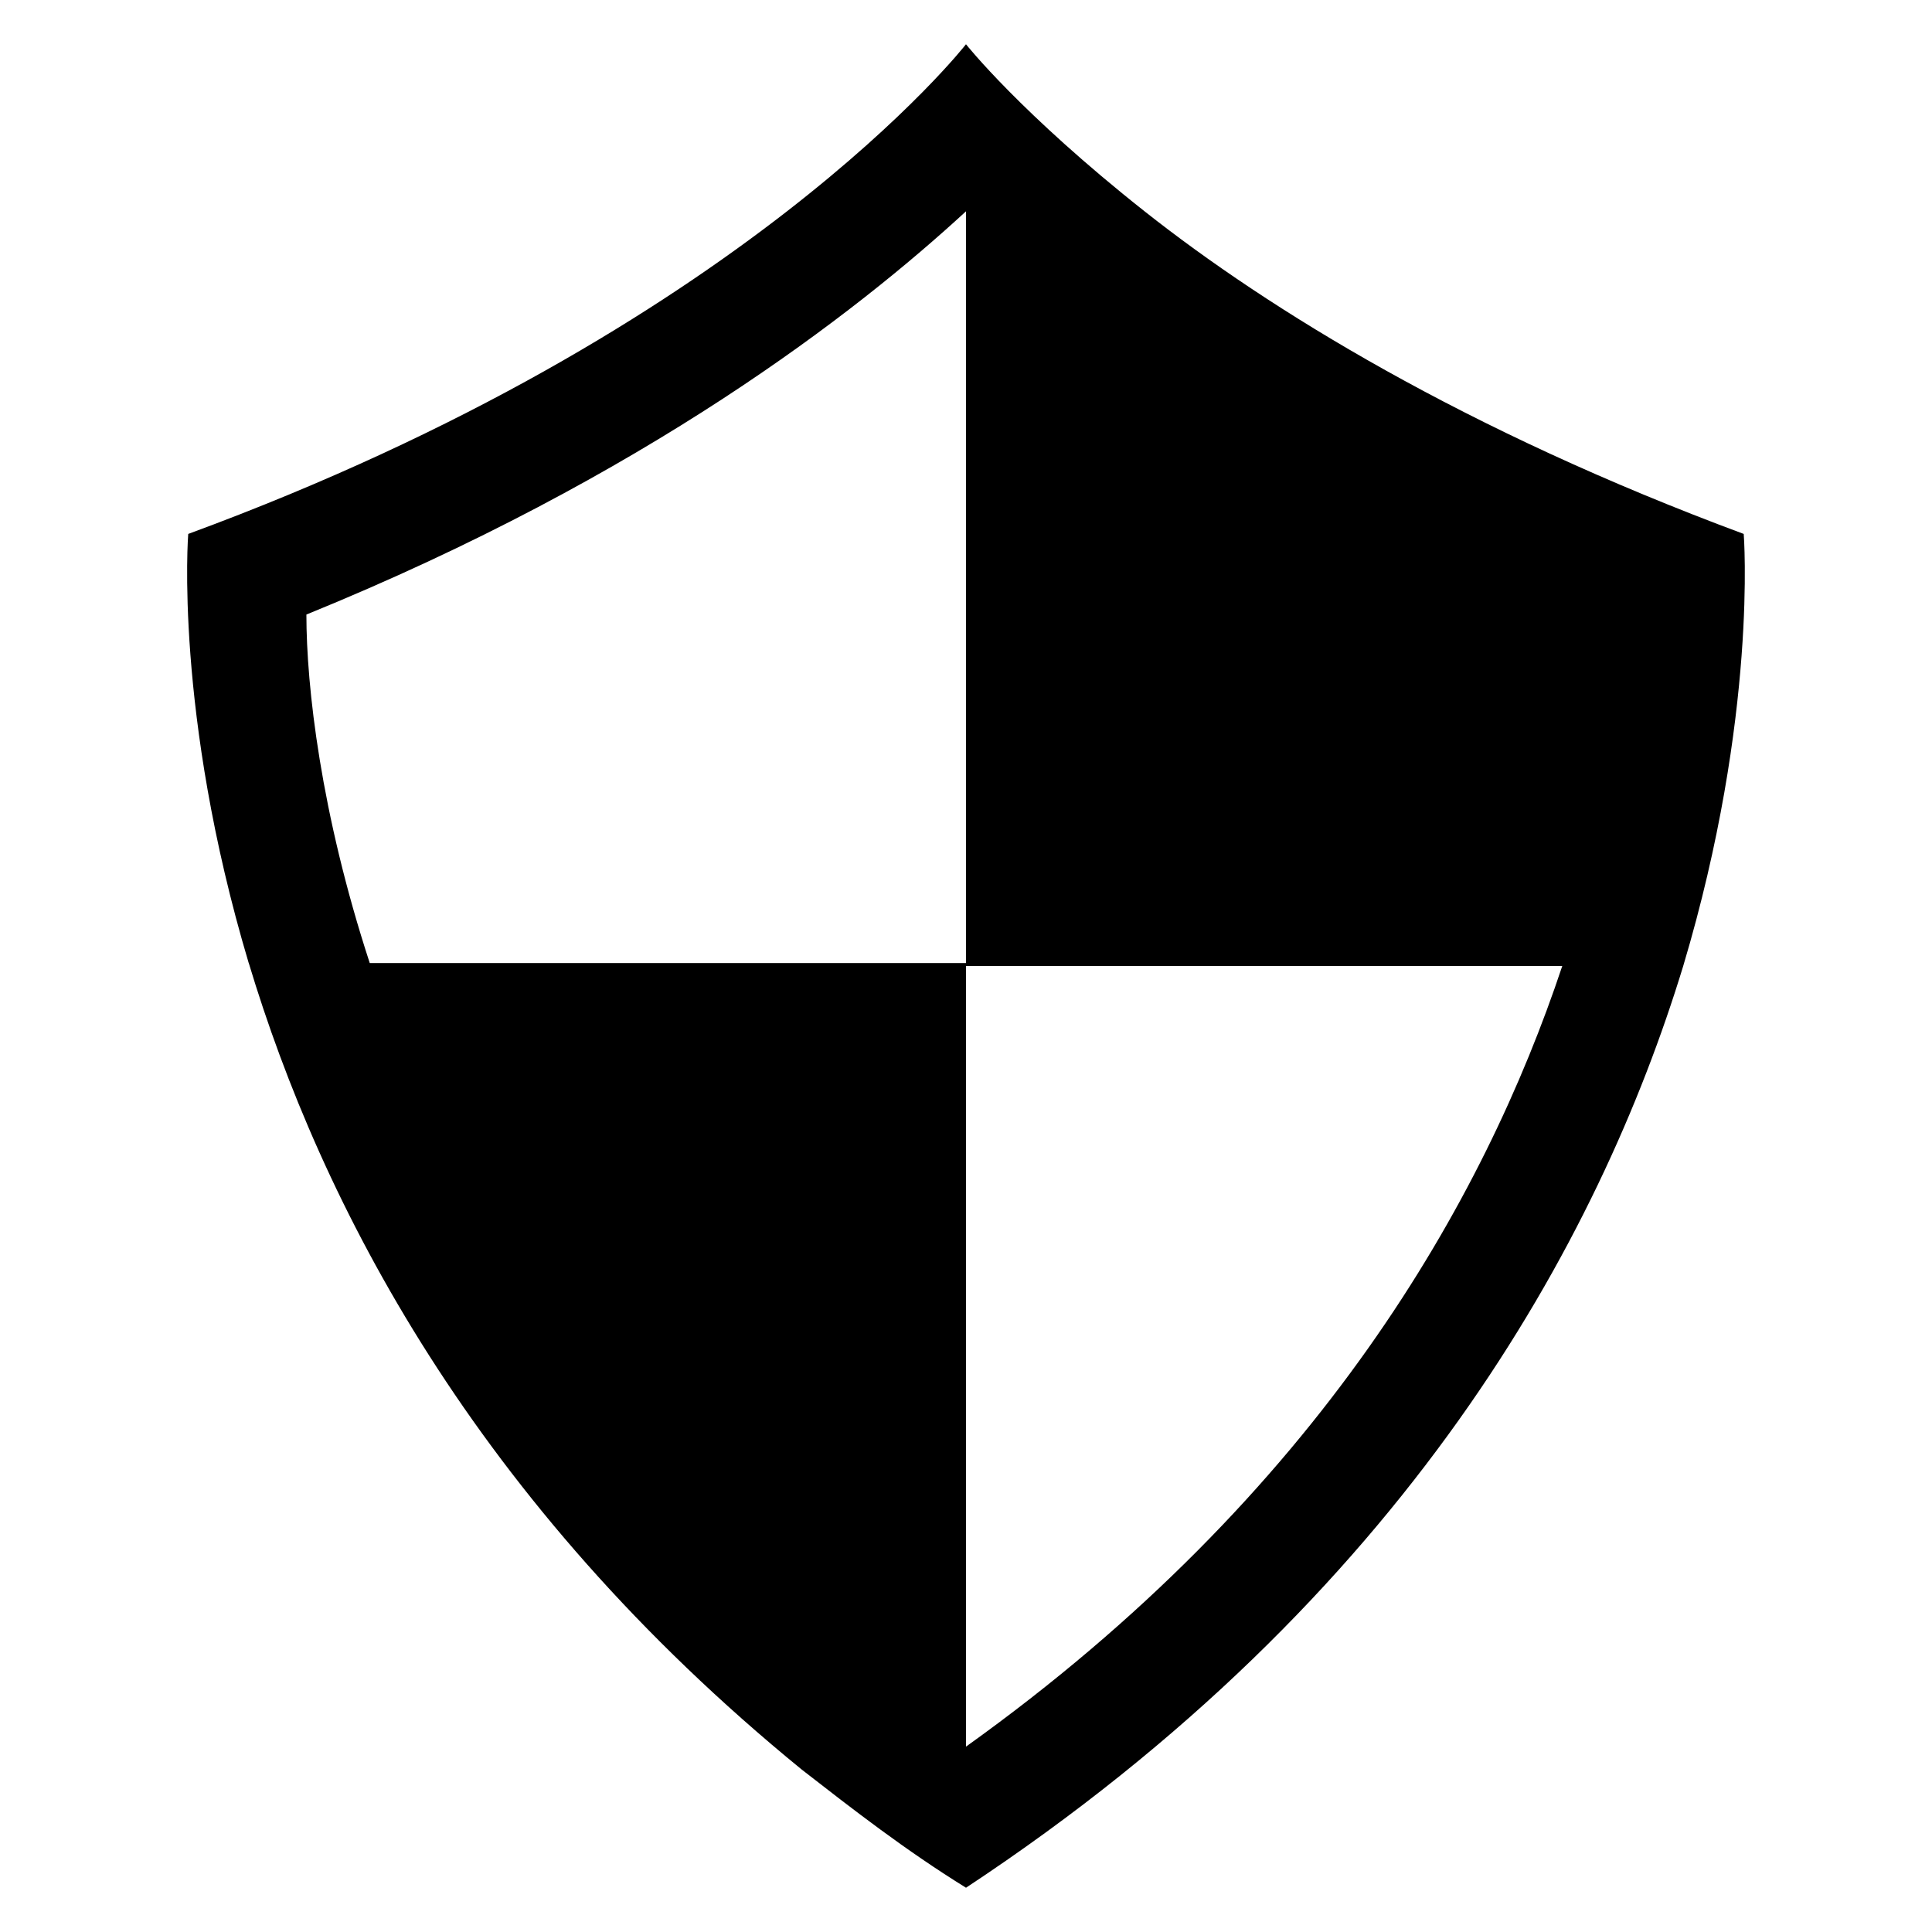
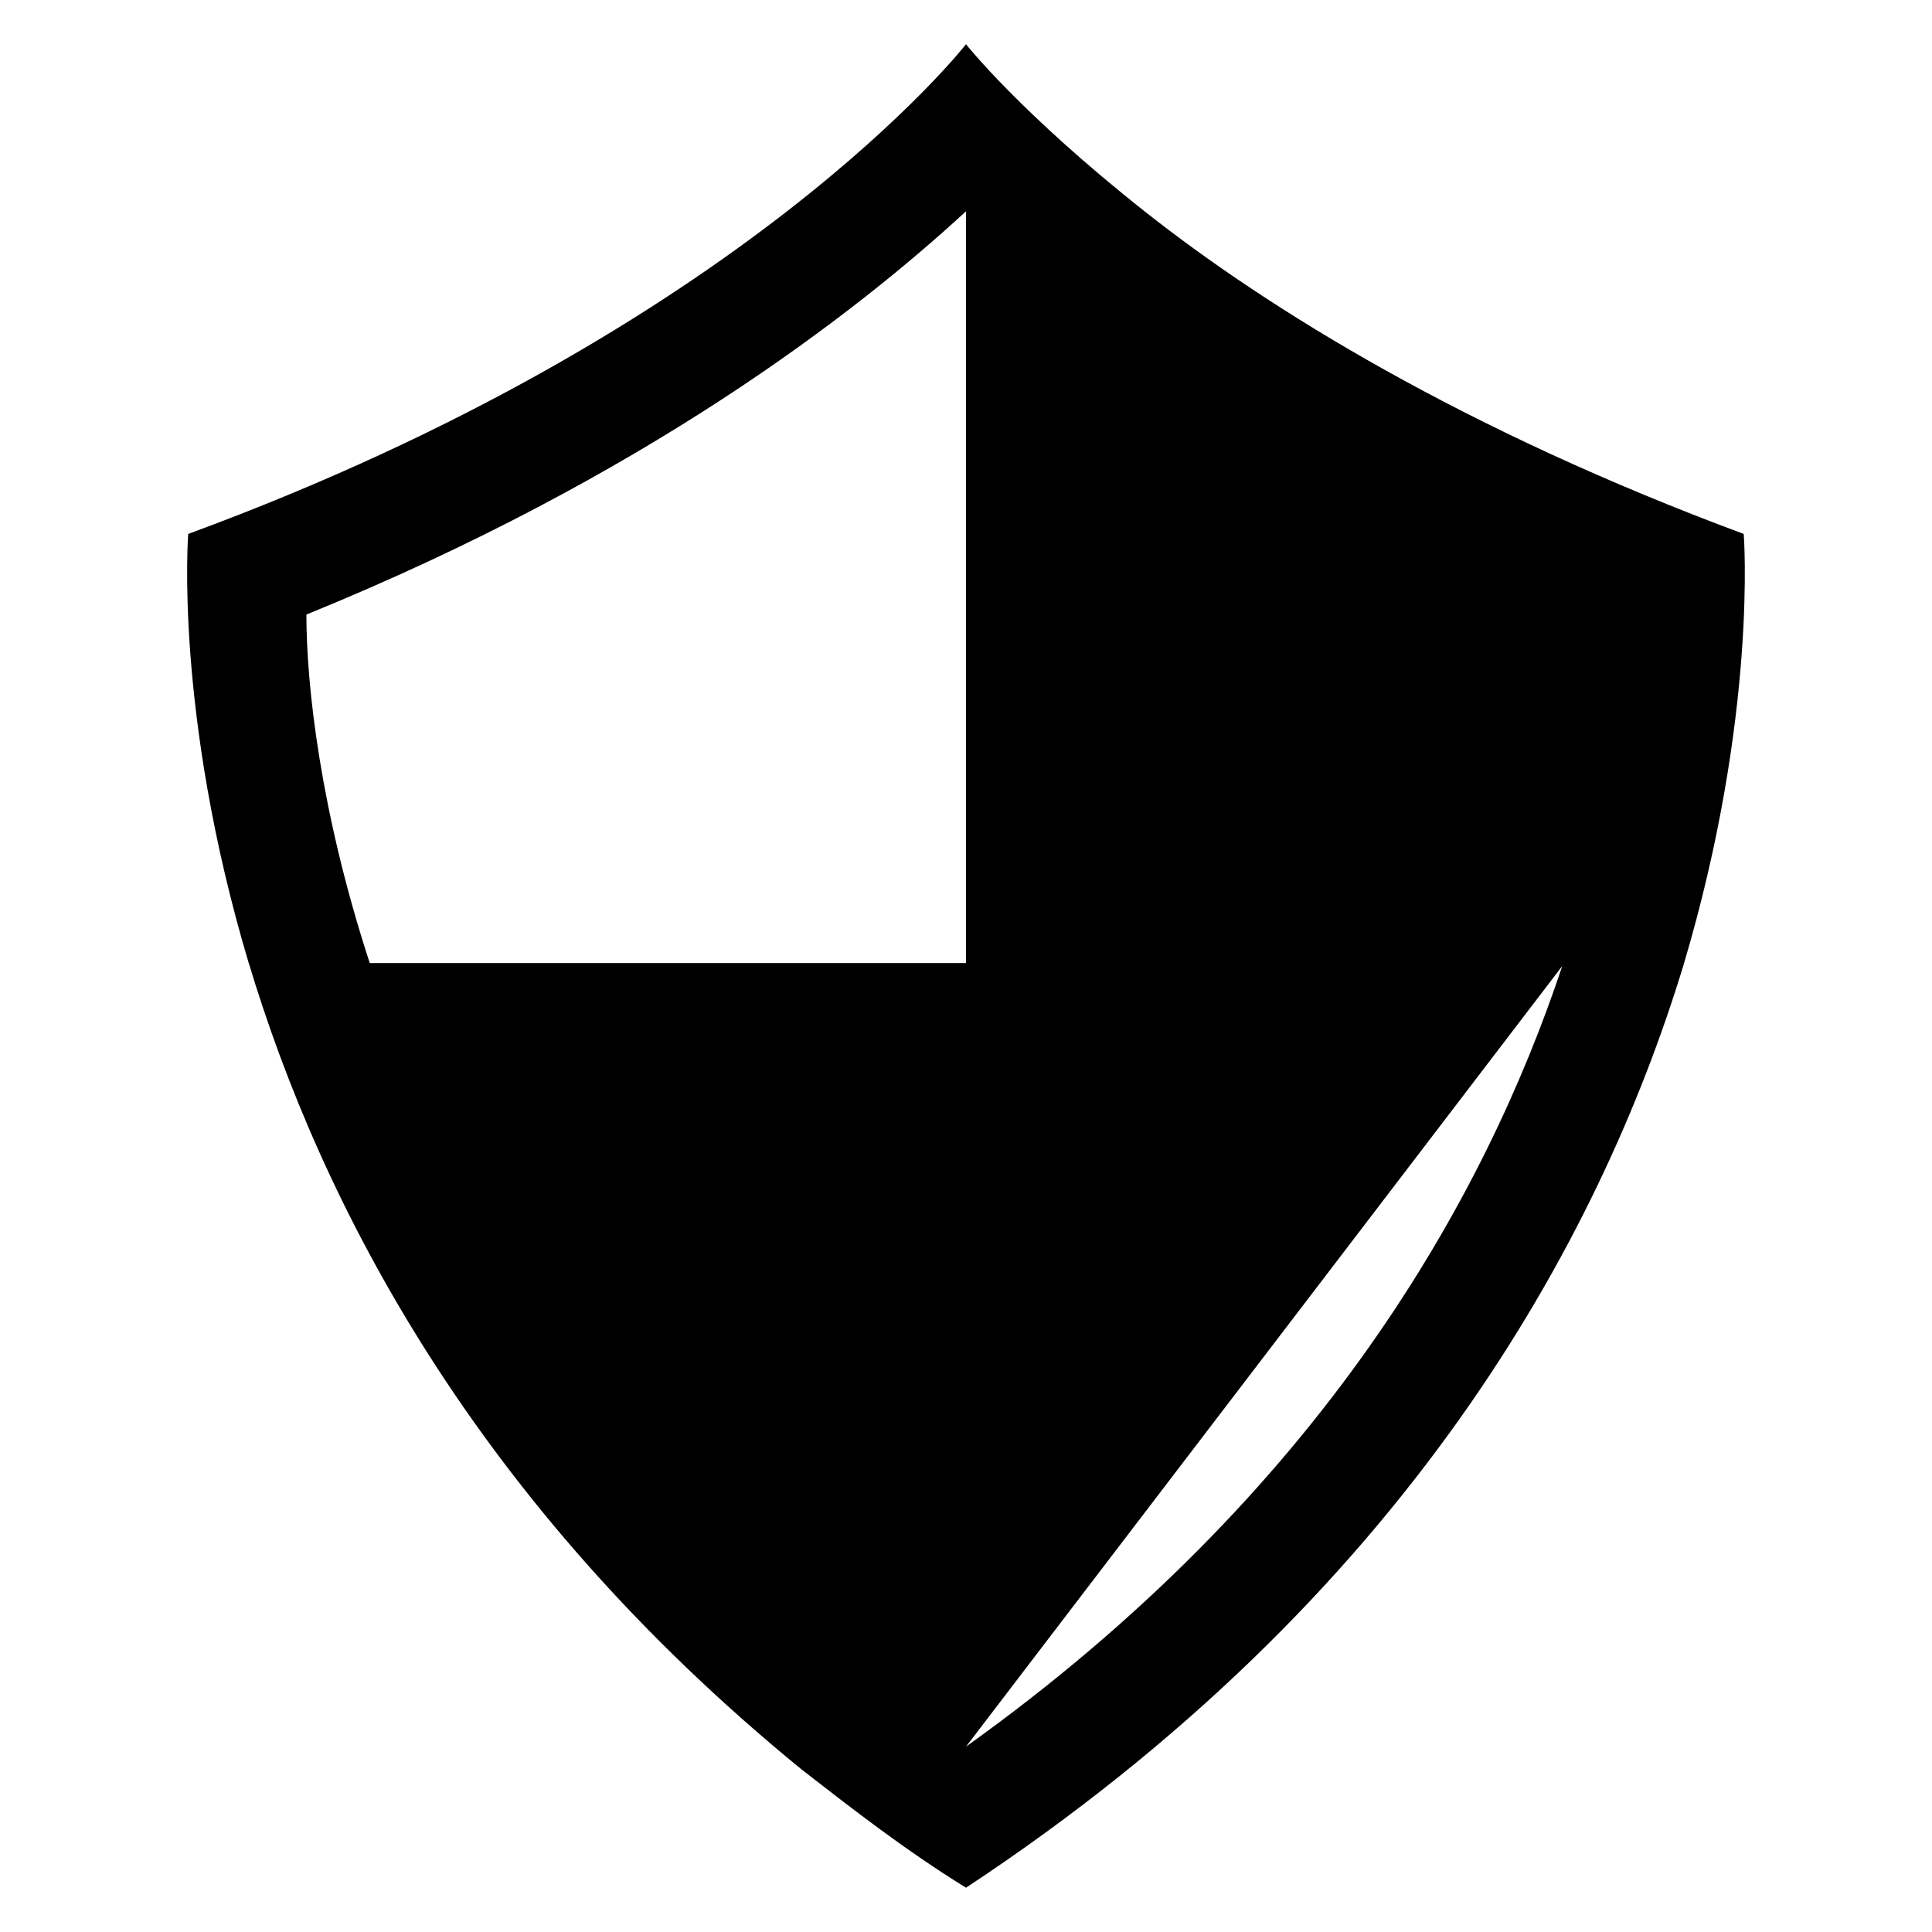
<svg xmlns="http://www.w3.org/2000/svg" fill="#000000" width="800px" height="800px" version="1.1" viewBox="144 144 512 512">
-   <path d="m209.93 399.23c19.082 63.359 59.543 142.75 146.56 213.74 13.742 10.688 27.48 21.375 43.512 31.297 116.79-77.098 167.94-171.75 190.07-244.27 19.848-66.41 16.031-114.5 16.031-114.5-74.043-27.48-125.95-59.543-158.78-85.496s-47.328-44.273-47.328-44.273-58.777 75.57-206.11 129.77c0 0-3.816 47.328 16.031 113.74zm348.09 0.766c-20.609 61.832-64.121 139.69-158.01 206.87v-206.87zm-158.01-200v199.23h-158.02c-12.977-39.695-16.793-73.281-16.793-92.363 90.074-36.641 145.8-80.152 174.81-106.87z" />
+   <path d="m209.93 399.23c19.082 63.359 59.543 142.75 146.56 213.74 13.742 10.688 27.48 21.375 43.512 31.297 116.79-77.098 167.94-171.75 190.07-244.27 19.848-66.41 16.031-114.5 16.031-114.5-74.043-27.48-125.95-59.543-158.78-85.496s-47.328-44.273-47.328-44.273-58.777 75.57-206.11 129.77c0 0-3.816 47.328 16.031 113.74zm348.09 0.766c-20.609 61.832-64.121 139.69-158.01 206.87zm-158.01-200v199.23h-158.02c-12.977-39.695-16.793-73.281-16.793-92.363 90.074-36.641 145.8-80.152 174.81-106.87z" />
</svg>